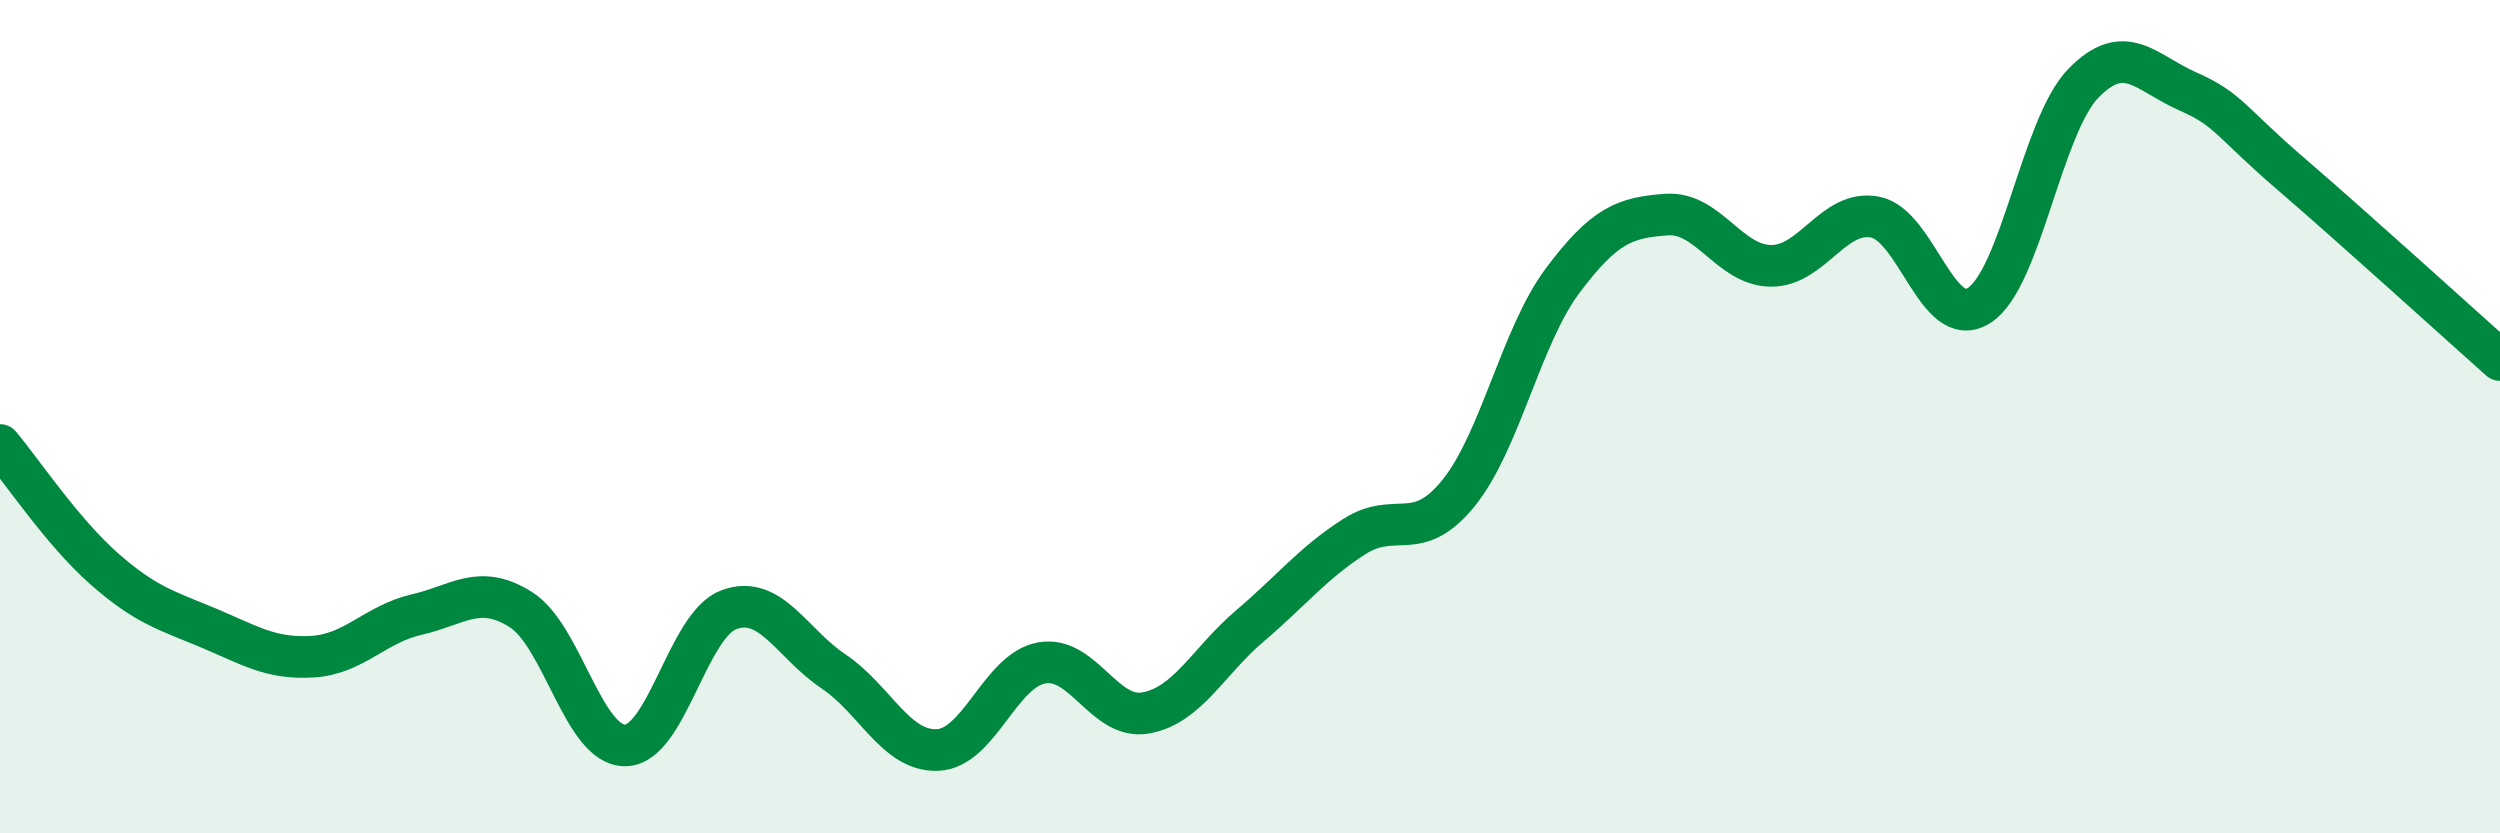
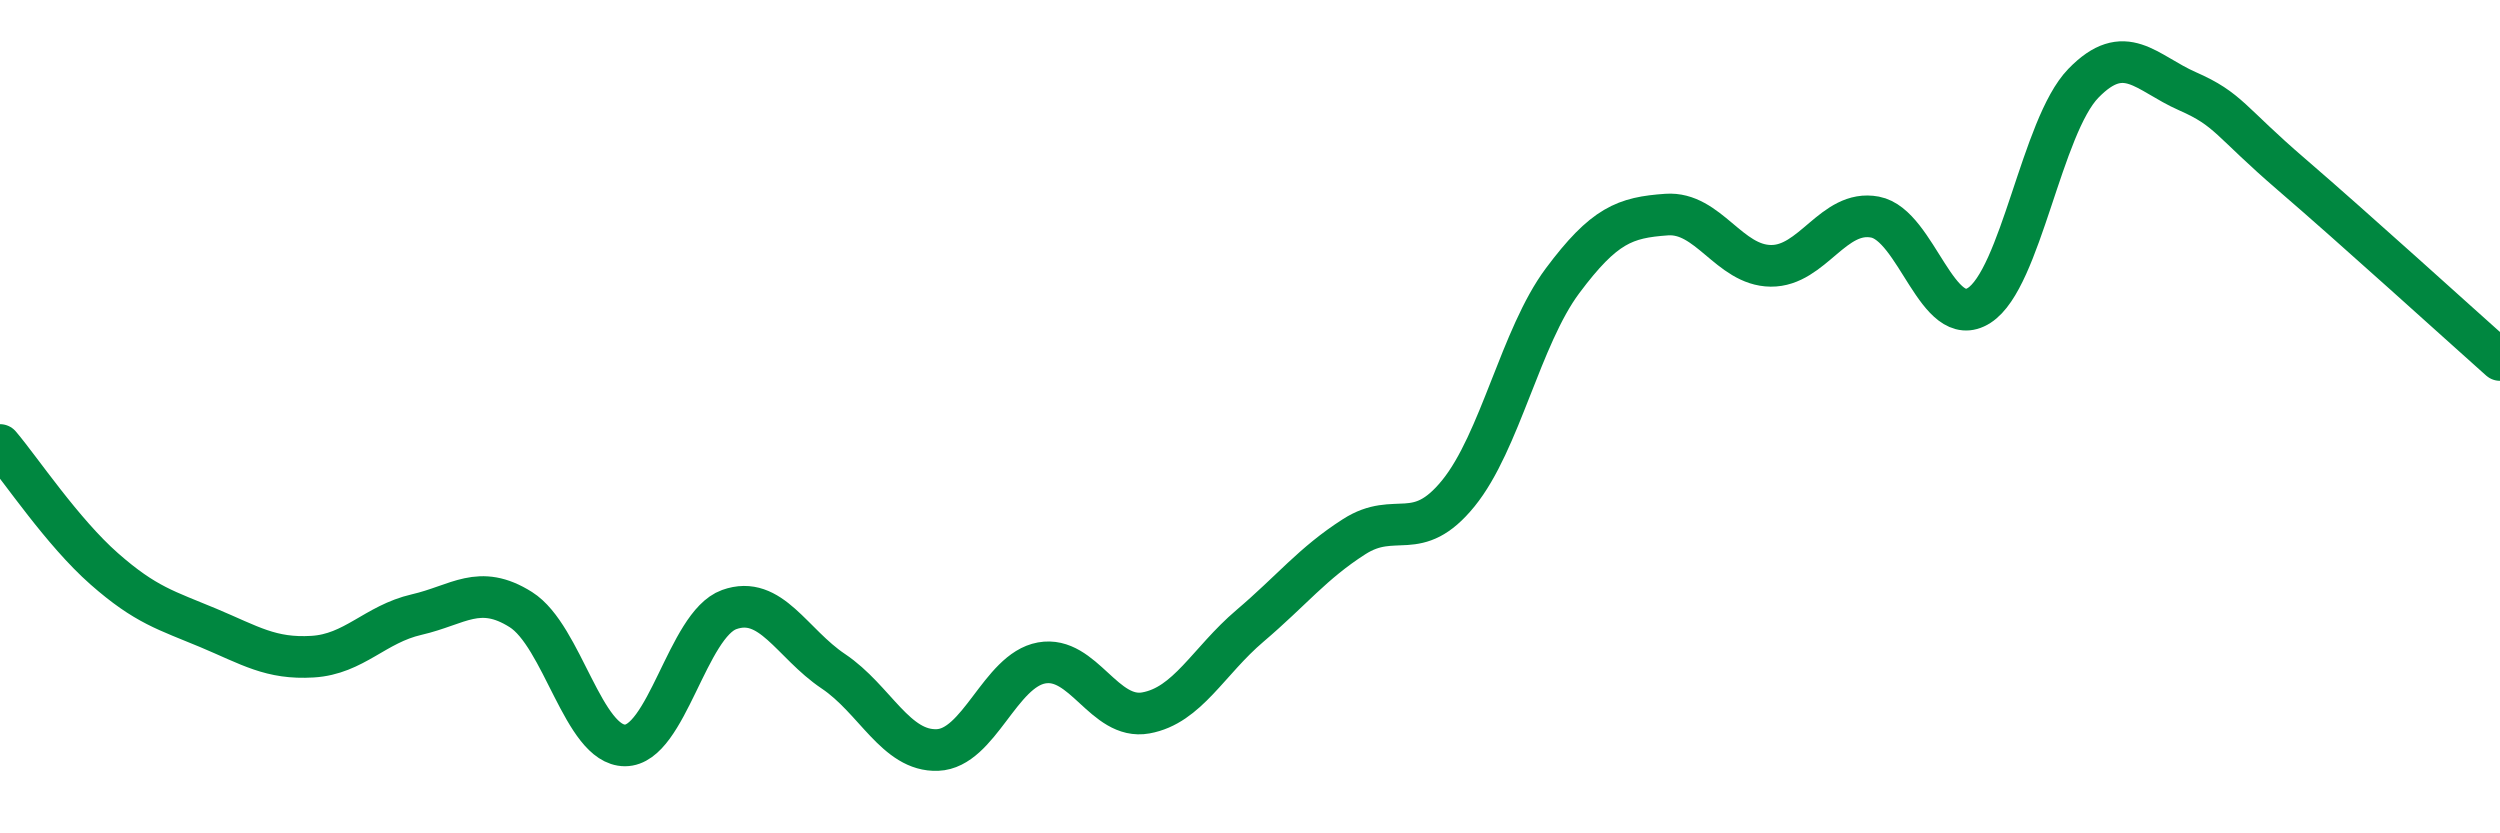
<svg xmlns="http://www.w3.org/2000/svg" width="60" height="20" viewBox="0 0 60 20">
-   <path d="M 0,10.68 C 0.5,11.27 1.5,12.77 2.5,13.65 C 3.5,14.53 4,14.65 5,15.07 C 6,15.49 6.5,15.82 7.5,15.76 C 8.5,15.7 9,14.98 10,14.75 C 11,14.52 11.5,14 12.5,14.63 C 13.5,15.26 14,17.89 15,17.89 C 16,17.89 16.5,14.99 17.5,14.63 C 18.5,14.27 19,15.44 20,16.11 C 21,16.78 21.5,18.04 22.5,18 C 23.5,17.96 24,16.09 25,15.91 C 26,15.73 26.5,17.29 27.5,17.11 C 28.5,16.93 29,15.87 30,15.02 C 31,14.17 31.5,13.52 32.5,12.88 C 33.5,12.24 34,13.07 35,11.84 C 36,10.61 36.5,8.08 37.5,6.74 C 38.5,5.4 39,5.22 40,5.15 C 41,5.08 41.5,6.37 42.5,6.38 C 43.5,6.39 44,5.02 45,5.21 C 46,5.4 46.5,7.97 47.5,7.33 C 48.5,6.69 49,3.03 50,2 C 51,0.97 51.5,1.75 52.5,2.19 C 53.5,2.63 53.5,2.9 55,4.19 C 56.5,5.48 59,7.75 60,8.64L60 20L0 20Z" fill="#008740" opacity="0.1" stroke-linecap="round" stroke-linejoin="round" />
  <path d="M 0,10.68 C 0.5,11.27 1.5,12.77 2.5,13.65 C 3.5,14.53 4,14.65 5,15.07 C 6,15.49 6.5,15.82 7.5,15.76 C 8.5,15.7 9,14.98 10,14.75 C 11,14.52 11.5,14 12.5,14.63 C 13.5,15.26 14,17.89 15,17.89 C 16,17.89 16.5,14.99 17.5,14.63 C 18.5,14.27 19,15.44 20,16.11 C 21,16.78 21.5,18.04 22.5,18 C 23.5,17.96 24,16.09 25,15.91 C 26,15.73 26.5,17.29 27.5,17.11 C 28.5,16.93 29,15.87 30,15.02 C 31,14.17 31.5,13.52 32.5,12.88 C 33.5,12.24 34,13.07 35,11.84 C 36,10.61 36.5,8.08 37.5,6.74 C 38.5,5.4 39,5.22 40,5.15 C 41,5.08 41.5,6.37 42.5,6.38 C 43.5,6.39 44,5.02 45,5.21 C 46,5.4 46.5,7.97 47.5,7.33 C 48.5,6.69 49,3.03 50,2 C 51,0.97 51.5,1.75 52.5,2.19 C 53.5,2.63 53.5,2.9 55,4.19 C 56.5,5.48 59,7.75 60,8.64" stroke="#008740" stroke-width="1" fill="none" stroke-linecap="round" stroke-linejoin="round" />
</svg>